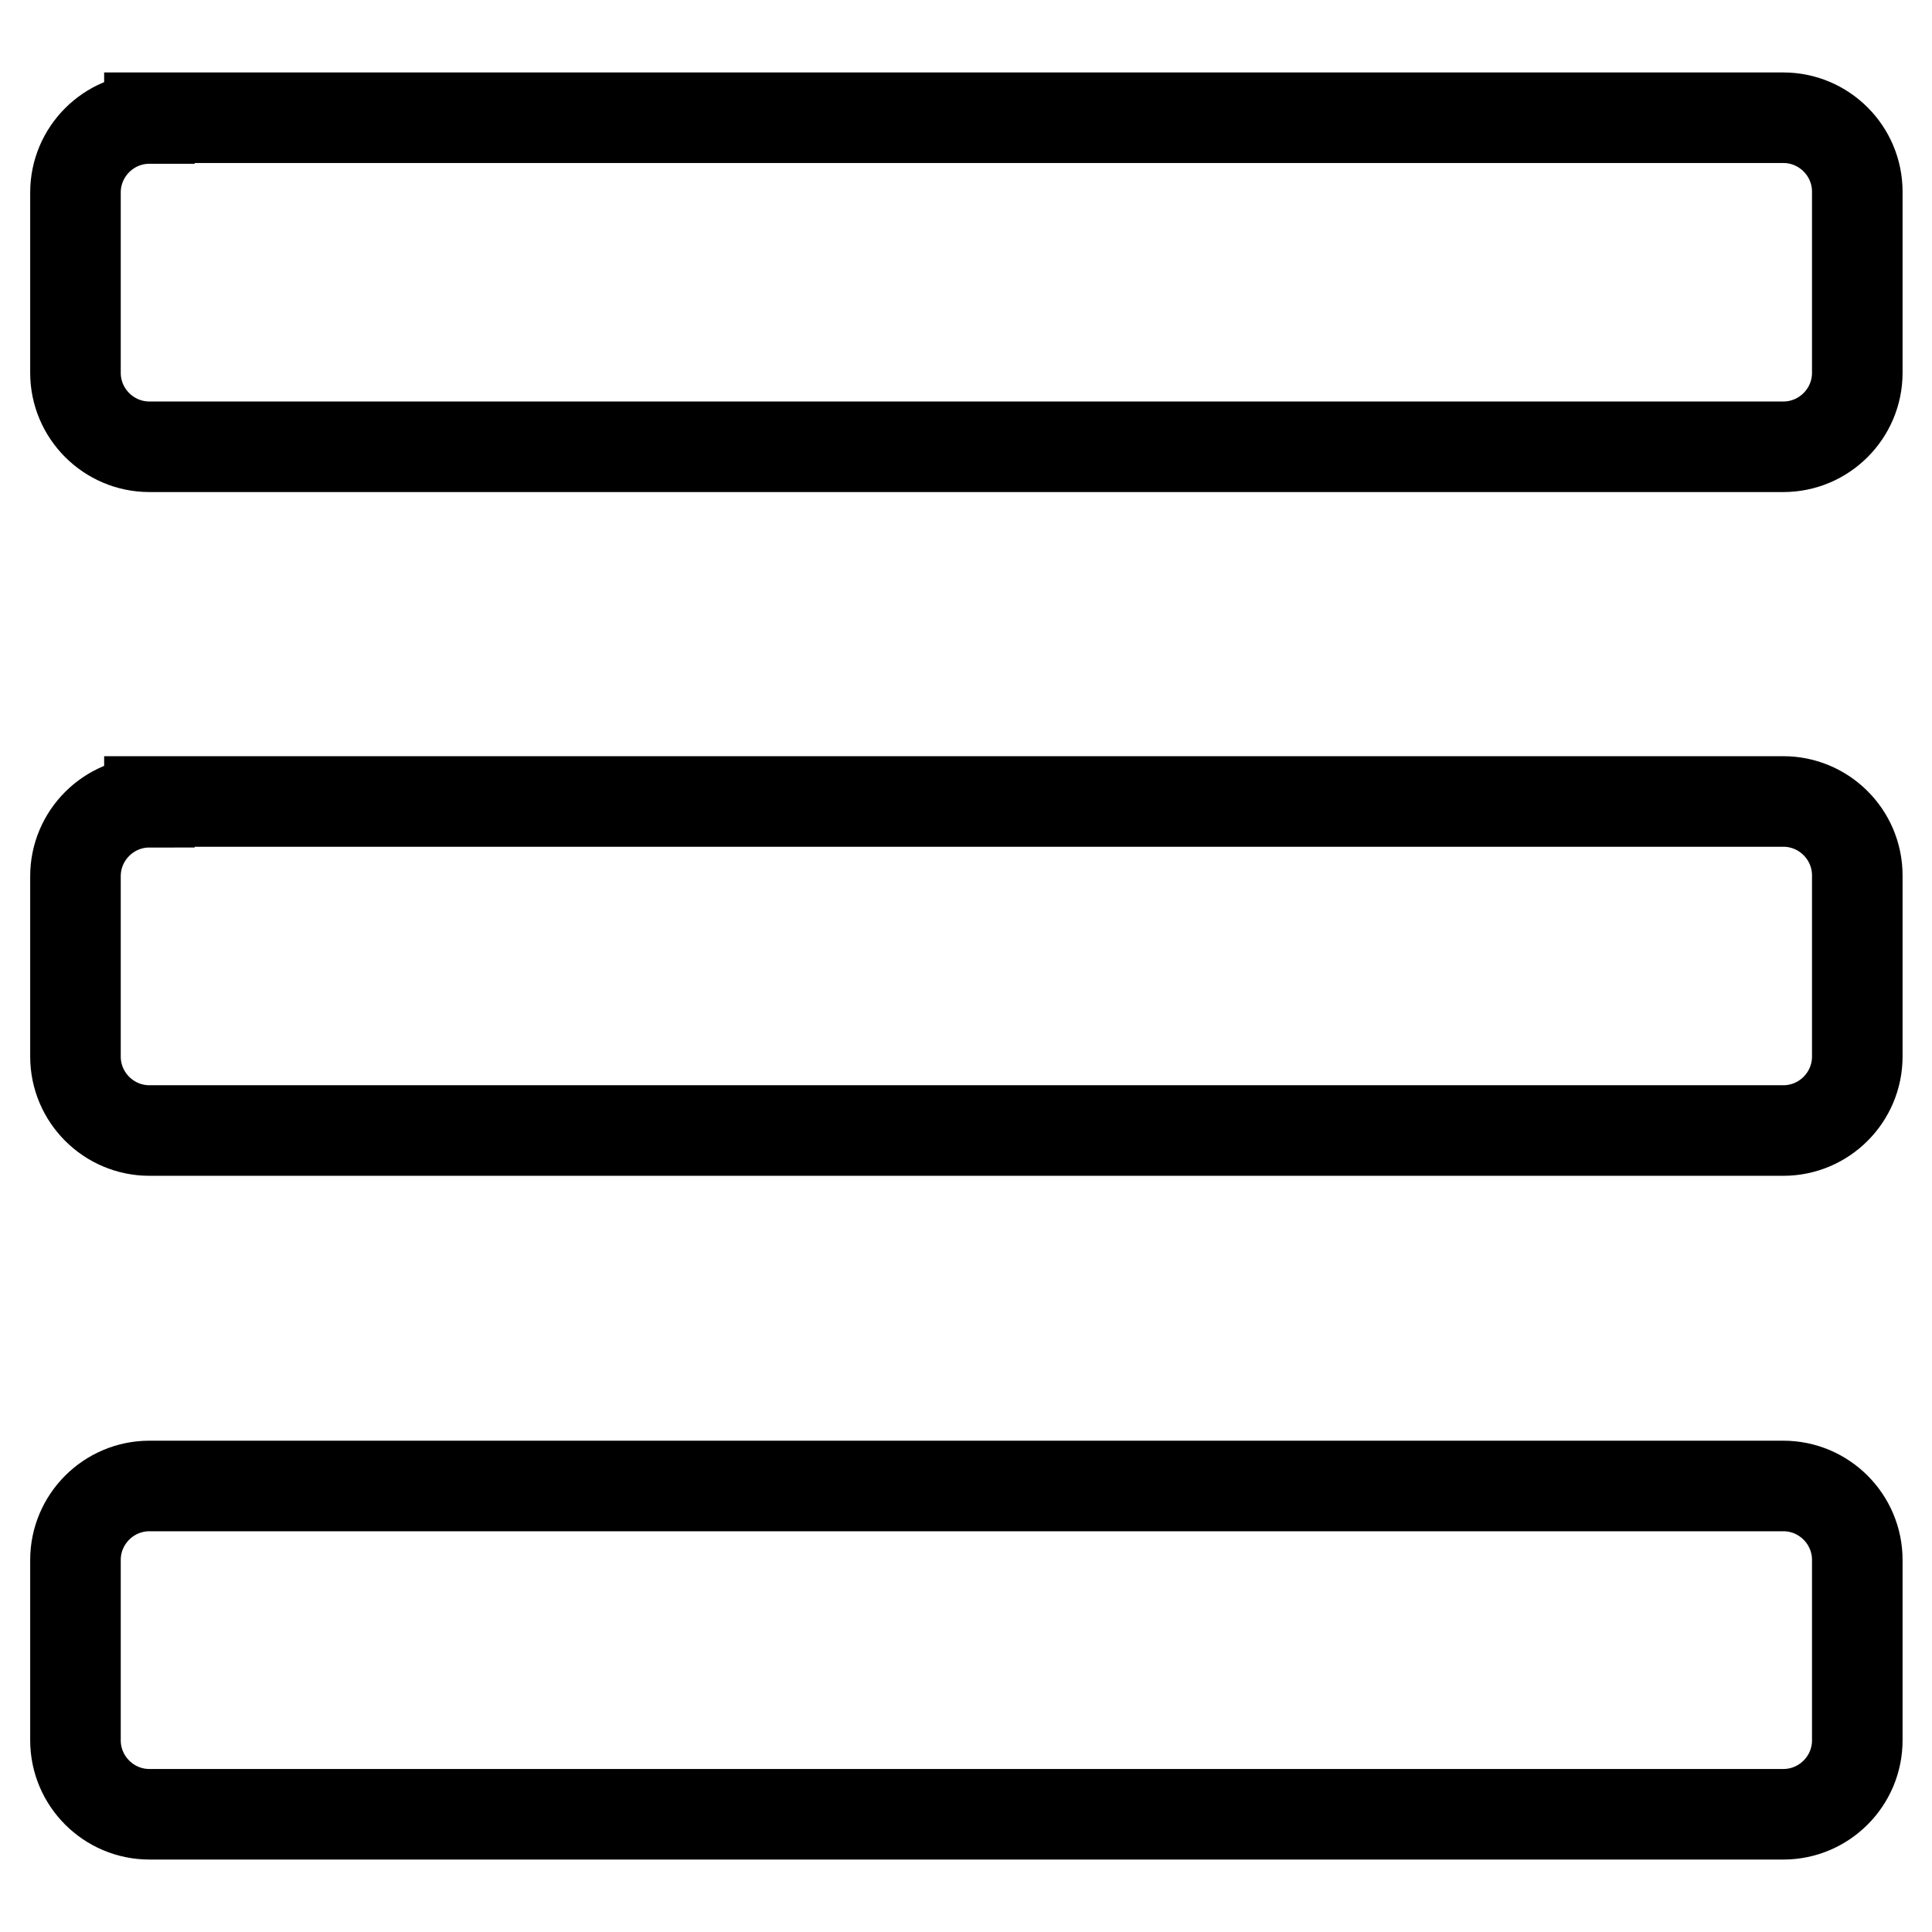
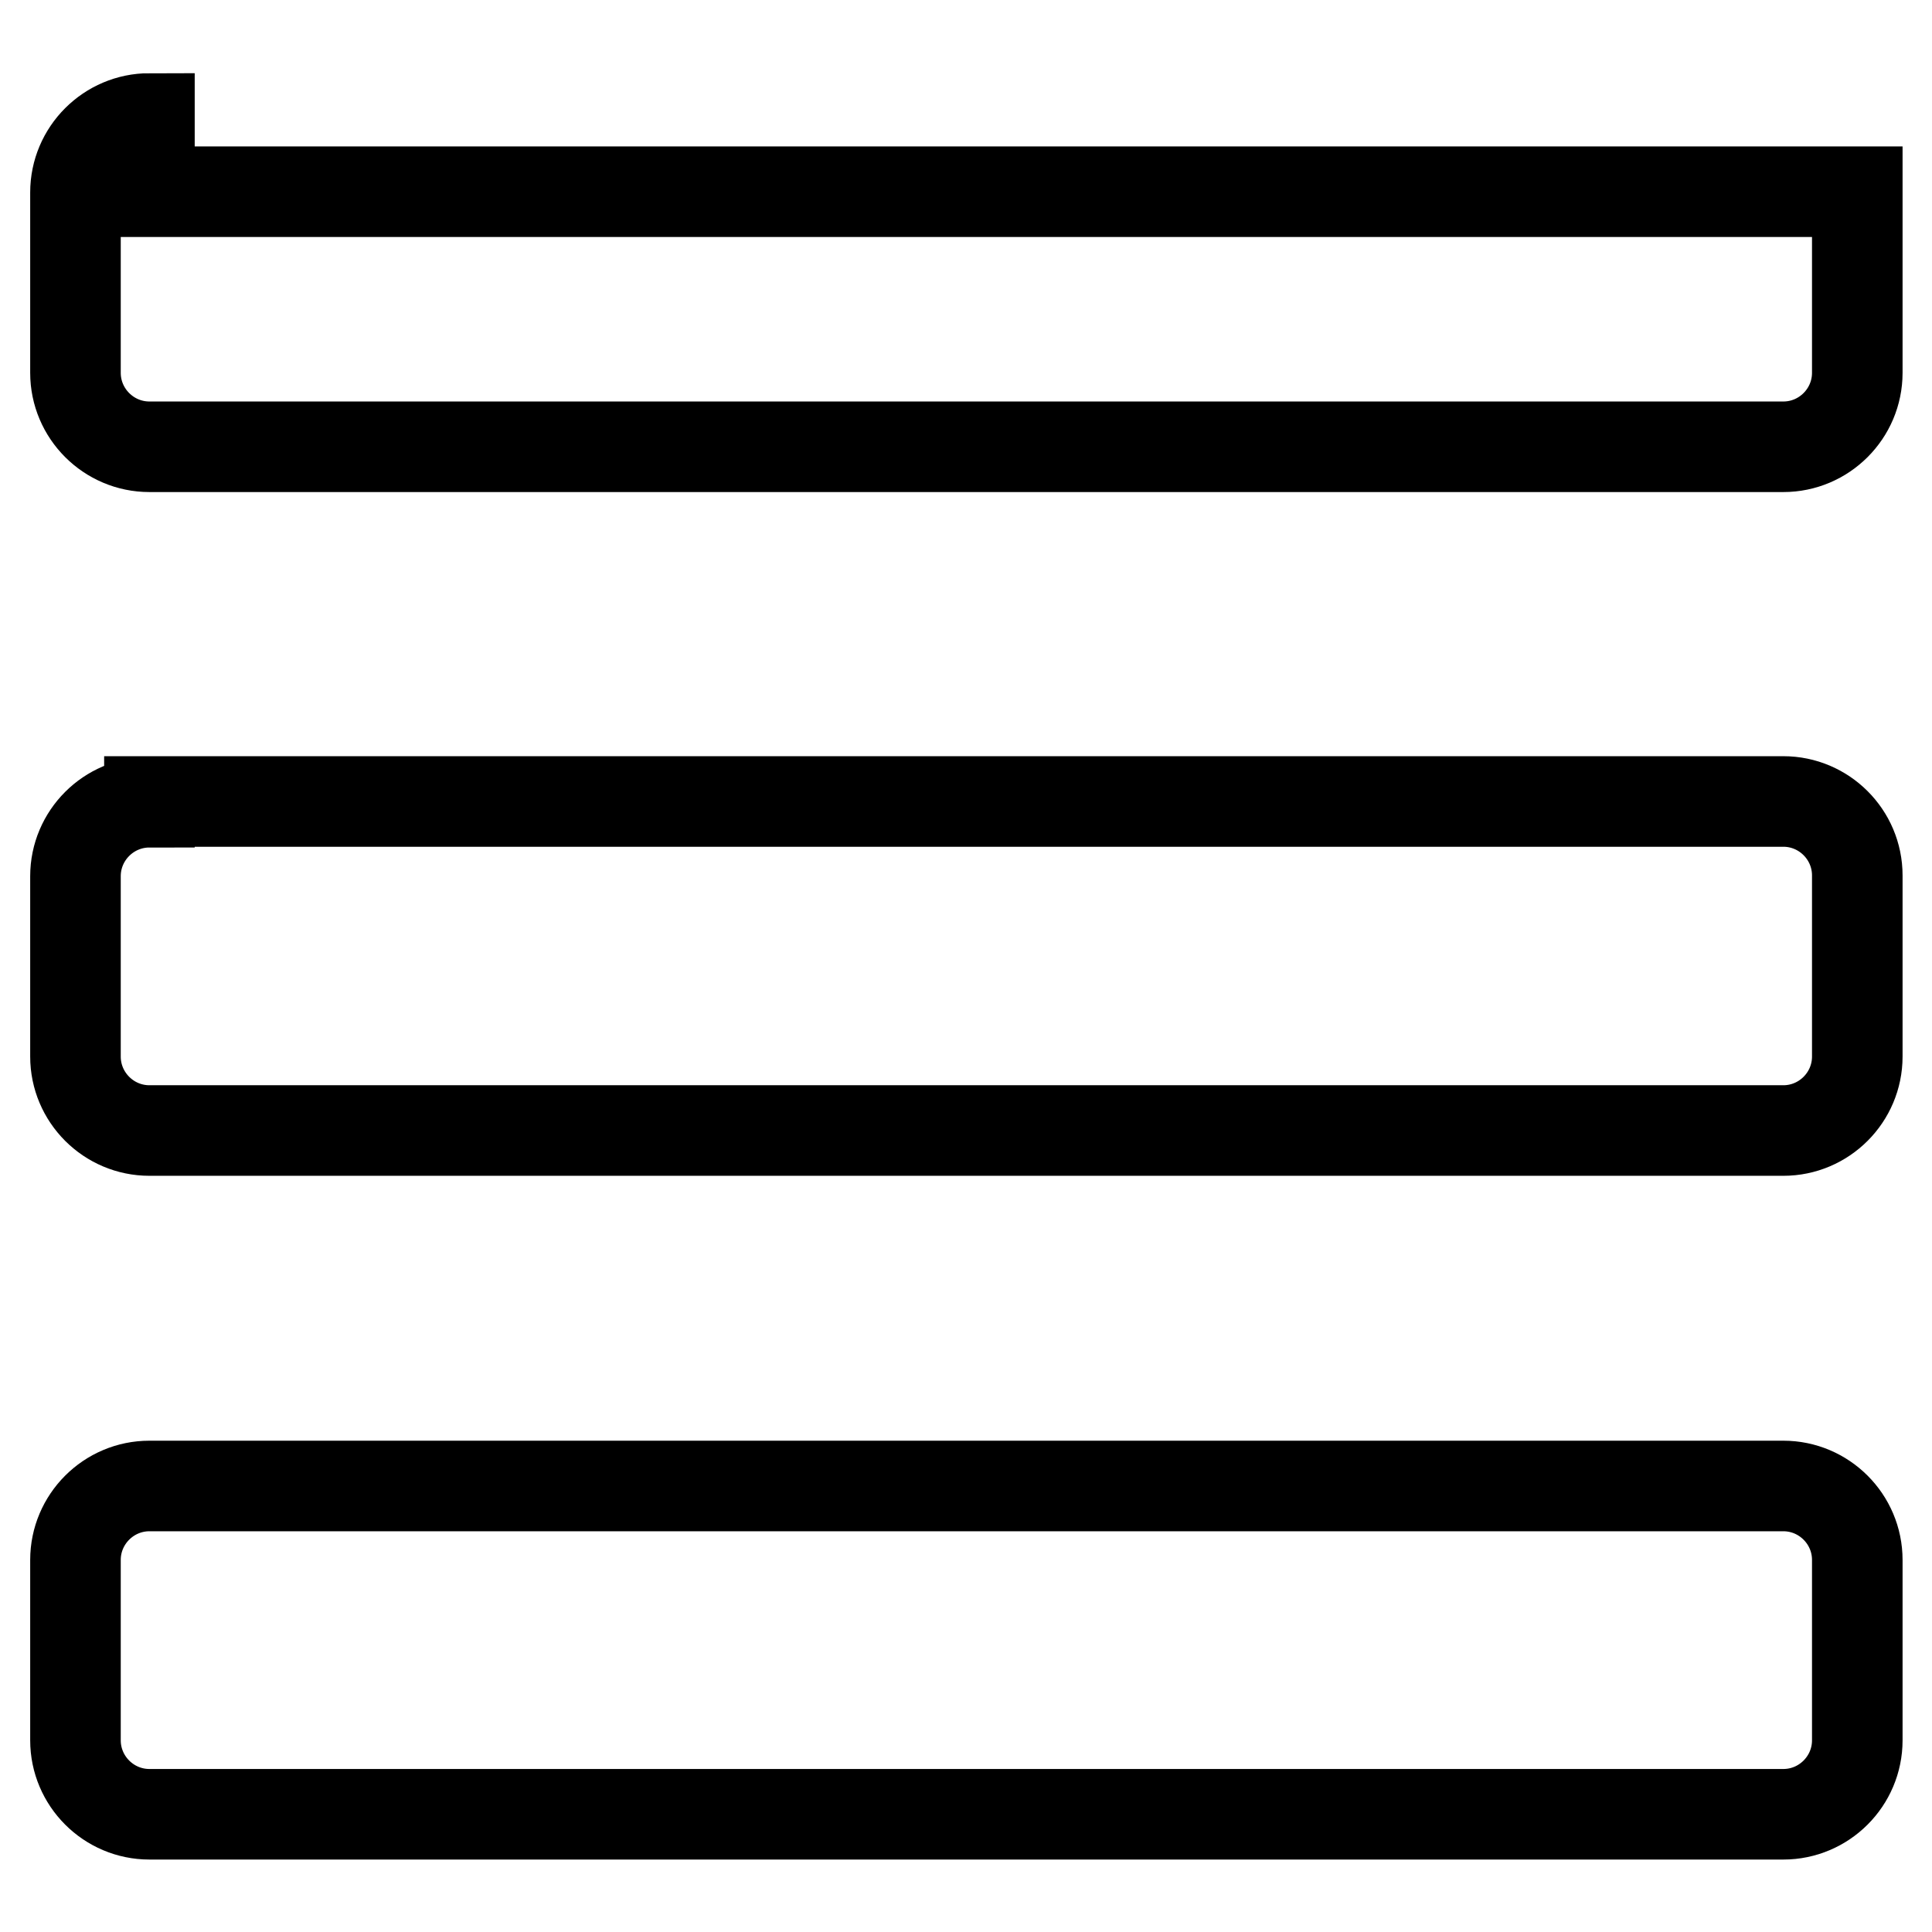
<svg xmlns="http://www.w3.org/2000/svg" version="1.1" x="0px" y="0px" viewBox="0 0 256 256" enable-background="new 0 0 256 256" xml:space="preserve">
  <g>
-     <path stroke-width="12" fill-opacity="0" stroke="#000000" d="M19.8,15.7c-5.4,0-9.8,4.4-9.8,9.8v23.9c0,5.4,4.4,9.8,9.8,9.8h216.5c5.4,0,9.8-4.4,9.8-9.8V25.4 c0-5.4-4.4-9.8-9.8-9.8H19.8z M19.8,106.3c-5.4,0-9.8,4.4-9.8,9.8V140c0,5.4,4.4,9.8,9.8,9.8h216.5c5.4,0,9.8-4.4,9.8-9.8V116 c0-5.4-4.4-9.8-9.8-9.8H19.8z M19.8,196.9c-5.4,0-9.8,4.4-9.8,9.8v23.9c0,5.4,4.4,9.8,9.8,9.8h216.5c5.4,0,9.8-4.4,9.8-9.8v-23.9 c0-5.4-4.4-9.8-9.8-9.8H19.8z" />
+     <path stroke-width="12" fill-opacity="0" stroke="#000000" d="M19.8,15.7c-5.4,0-9.8,4.4-9.8,9.8v23.9c0,5.4,4.4,9.8,9.8,9.8h216.5c5.4,0,9.8-4.4,9.8-9.8V25.4 H19.8z M19.8,106.3c-5.4,0-9.8,4.4-9.8,9.8V140c0,5.4,4.4,9.8,9.8,9.8h216.5c5.4,0,9.8-4.4,9.8-9.8V116 c0-5.4-4.4-9.8-9.8-9.8H19.8z M19.8,196.9c-5.4,0-9.8,4.4-9.8,9.8v23.9c0,5.4,4.4,9.8,9.8,9.8h216.5c5.4,0,9.8-4.4,9.8-9.8v-23.9 c0-5.4-4.4-9.8-9.8-9.8H19.8z" />
  </g>
</svg>